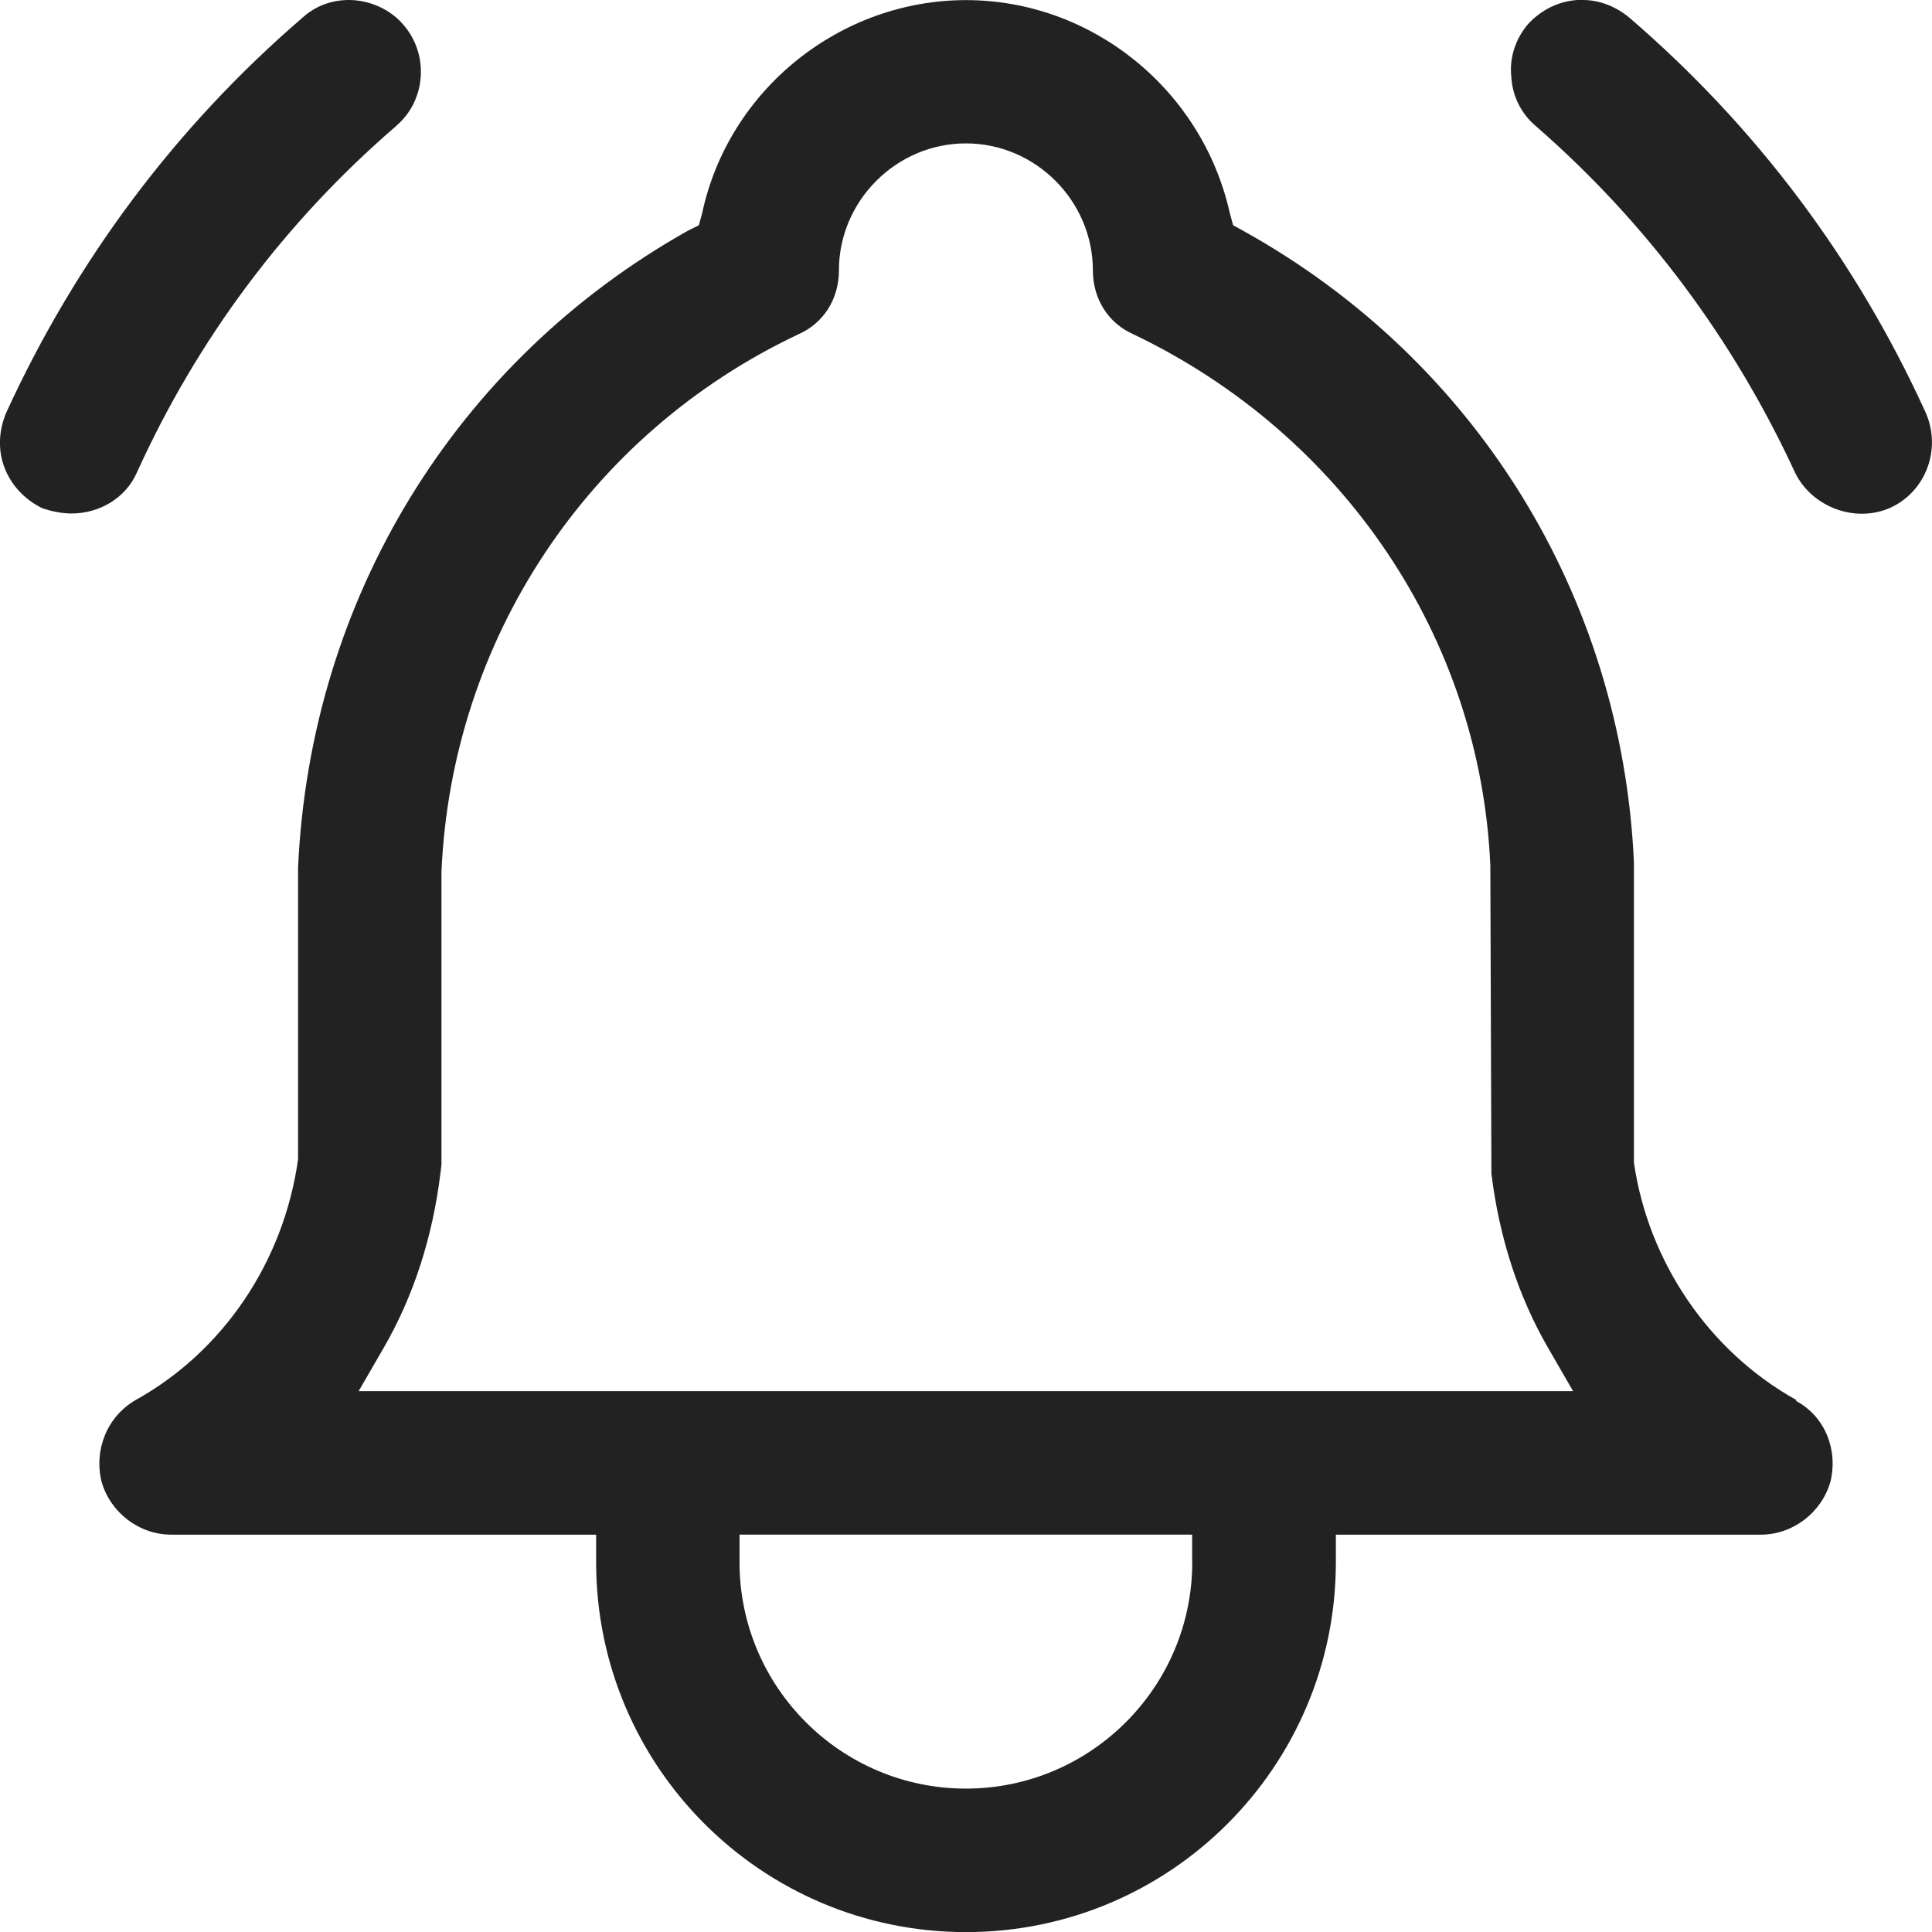
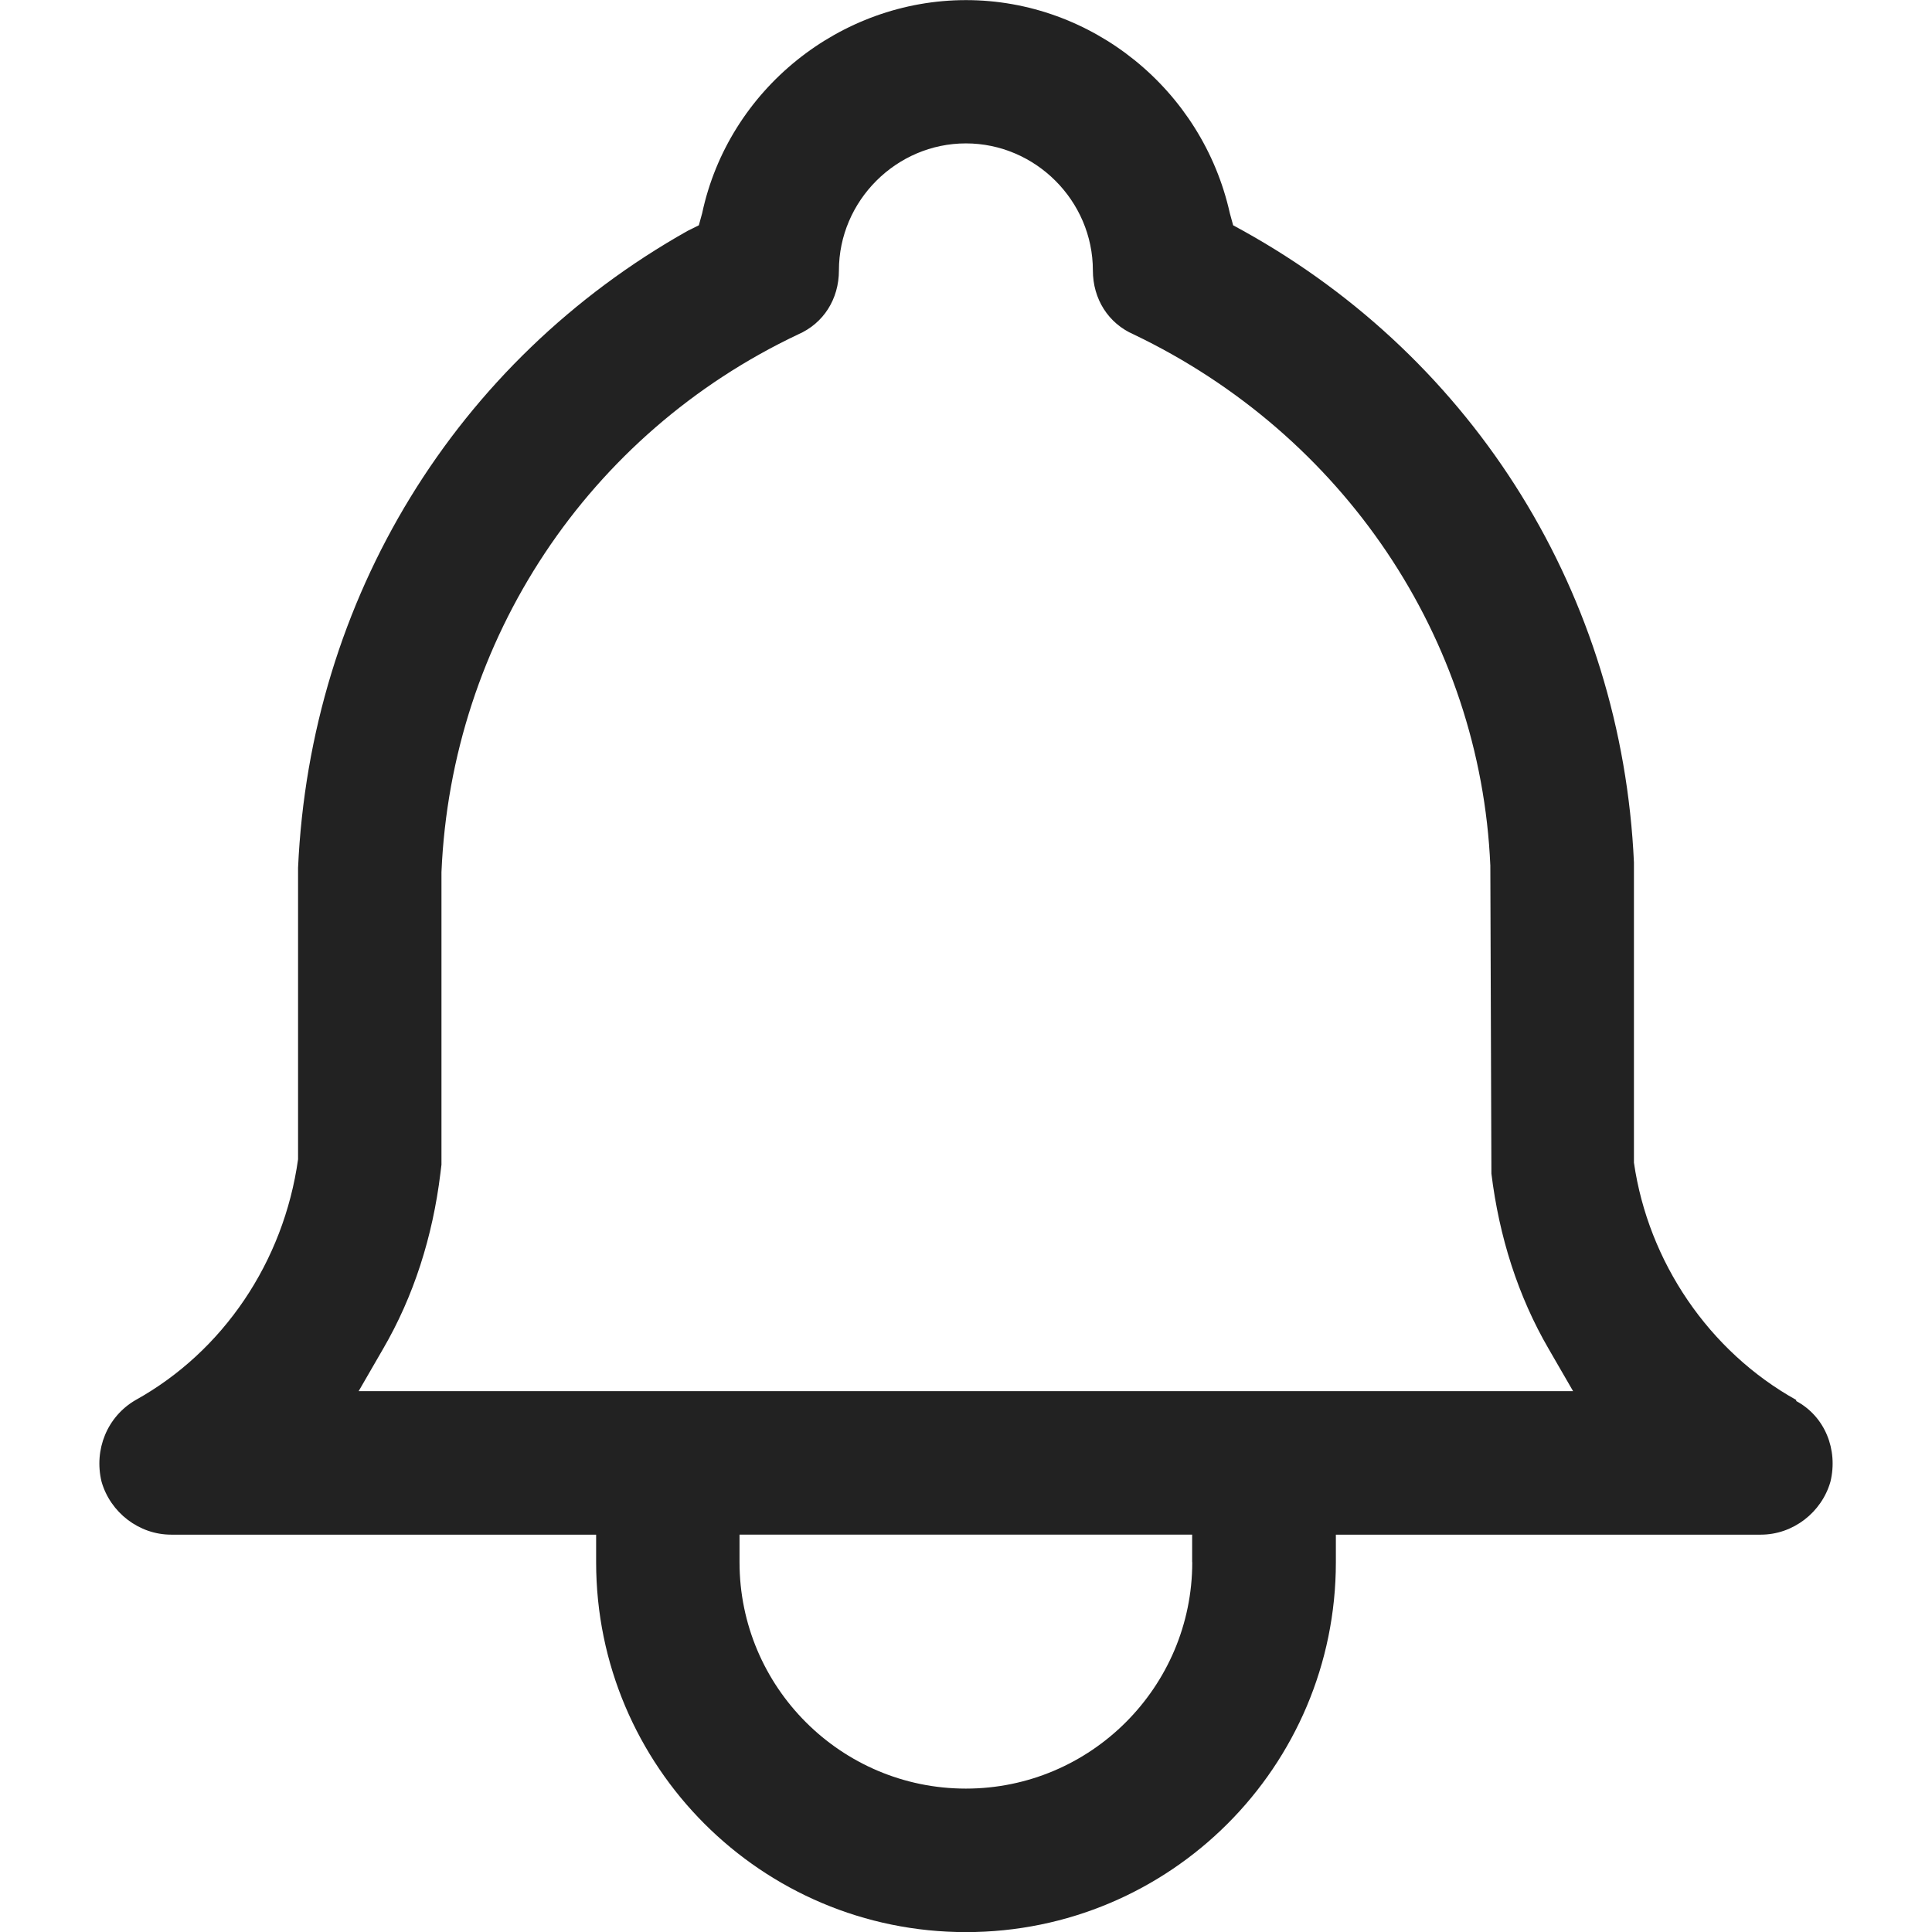
<svg xmlns="http://www.w3.org/2000/svg" id="Layer_1" width="18" height="18.001" version="1.1" viewBox="0 0 18 18.001">
  <defs>
    <style>
      .st0 {
        fill: #222;
      }
    </style>
  </defs>
  <path class="st0" d="M16.735,13.053v-.01c-.813-.453-1.378-1.286-1.512-2.211v-2.798c-.113-2.479-1.471-4.68-3.641-5.884l-.093-.051-.031-.113c-.257-1.152-1.286-1.985-2.458-1.985s-2.212.833-2.458,1.985l-.031.113-.103.051c-2.16,1.214-3.518,3.425-3.631,5.935v2.716c-.134.957-.699,1.79-1.512,2.242-.267.154-.391.463-.319.761.082.288.35.494.648.494h3.96v.257c0,1.903,1.543,3.446,3.446,3.446s3.446-1.543,3.446-3.446v-.257h3.96c.298,0,.566-.206.648-.494.072-.298-.051-.607-.319-.751ZM11.108,14.555c0,1.162-.946,2.109-2.109,2.109s-2.109-.946-2.109-2.109v-.257h4.217v.257ZM3.342,12.96l.226-.391c.288-.494.463-1.049.535-1.636l.01-.082v-2.726c.093-2.17,1.368-4.084,3.322-5.009.237-.103.381-.329.381-.597,0-.648.535-1.183,1.183-1.183s1.183.535,1.183,1.183c0,.267.144.494.381.597,1.954.936,3.23,2.829,3.322,4.948l.01,2.87c.072.586.247,1.142.535,1.636l.226.391H3.342Z" />
-   <path class="st0" d="M17.609,4.732c-.329.144-.73-.01-.885-.329-.576-1.245-1.389-2.335-2.417-3.23-.134-.113-.216-.278-.226-.453-.021-.185.041-.36.154-.494.123-.134.288-.216.463-.226h.051c.154,0,.309.062.432.165,1.183,1.018,2.109,2.253,2.757,3.672.154.339.01.741-.329.895Z" />
-   <path class="st0" d="M3.692,1.173c-1.039.895-1.852,1.985-2.417,3.23-.103.237-.35.381-.607.381-.093,0-.195-.021-.278-.051-.165-.082-.288-.216-.35-.381-.062-.165-.051-.35.021-.514C.709,2.427,1.635,1.183,2.818.165c.123-.113.278-.165.432-.165.185,0,.381.082.504.226.247.278.216.71-.062.946Z" />
</svg>